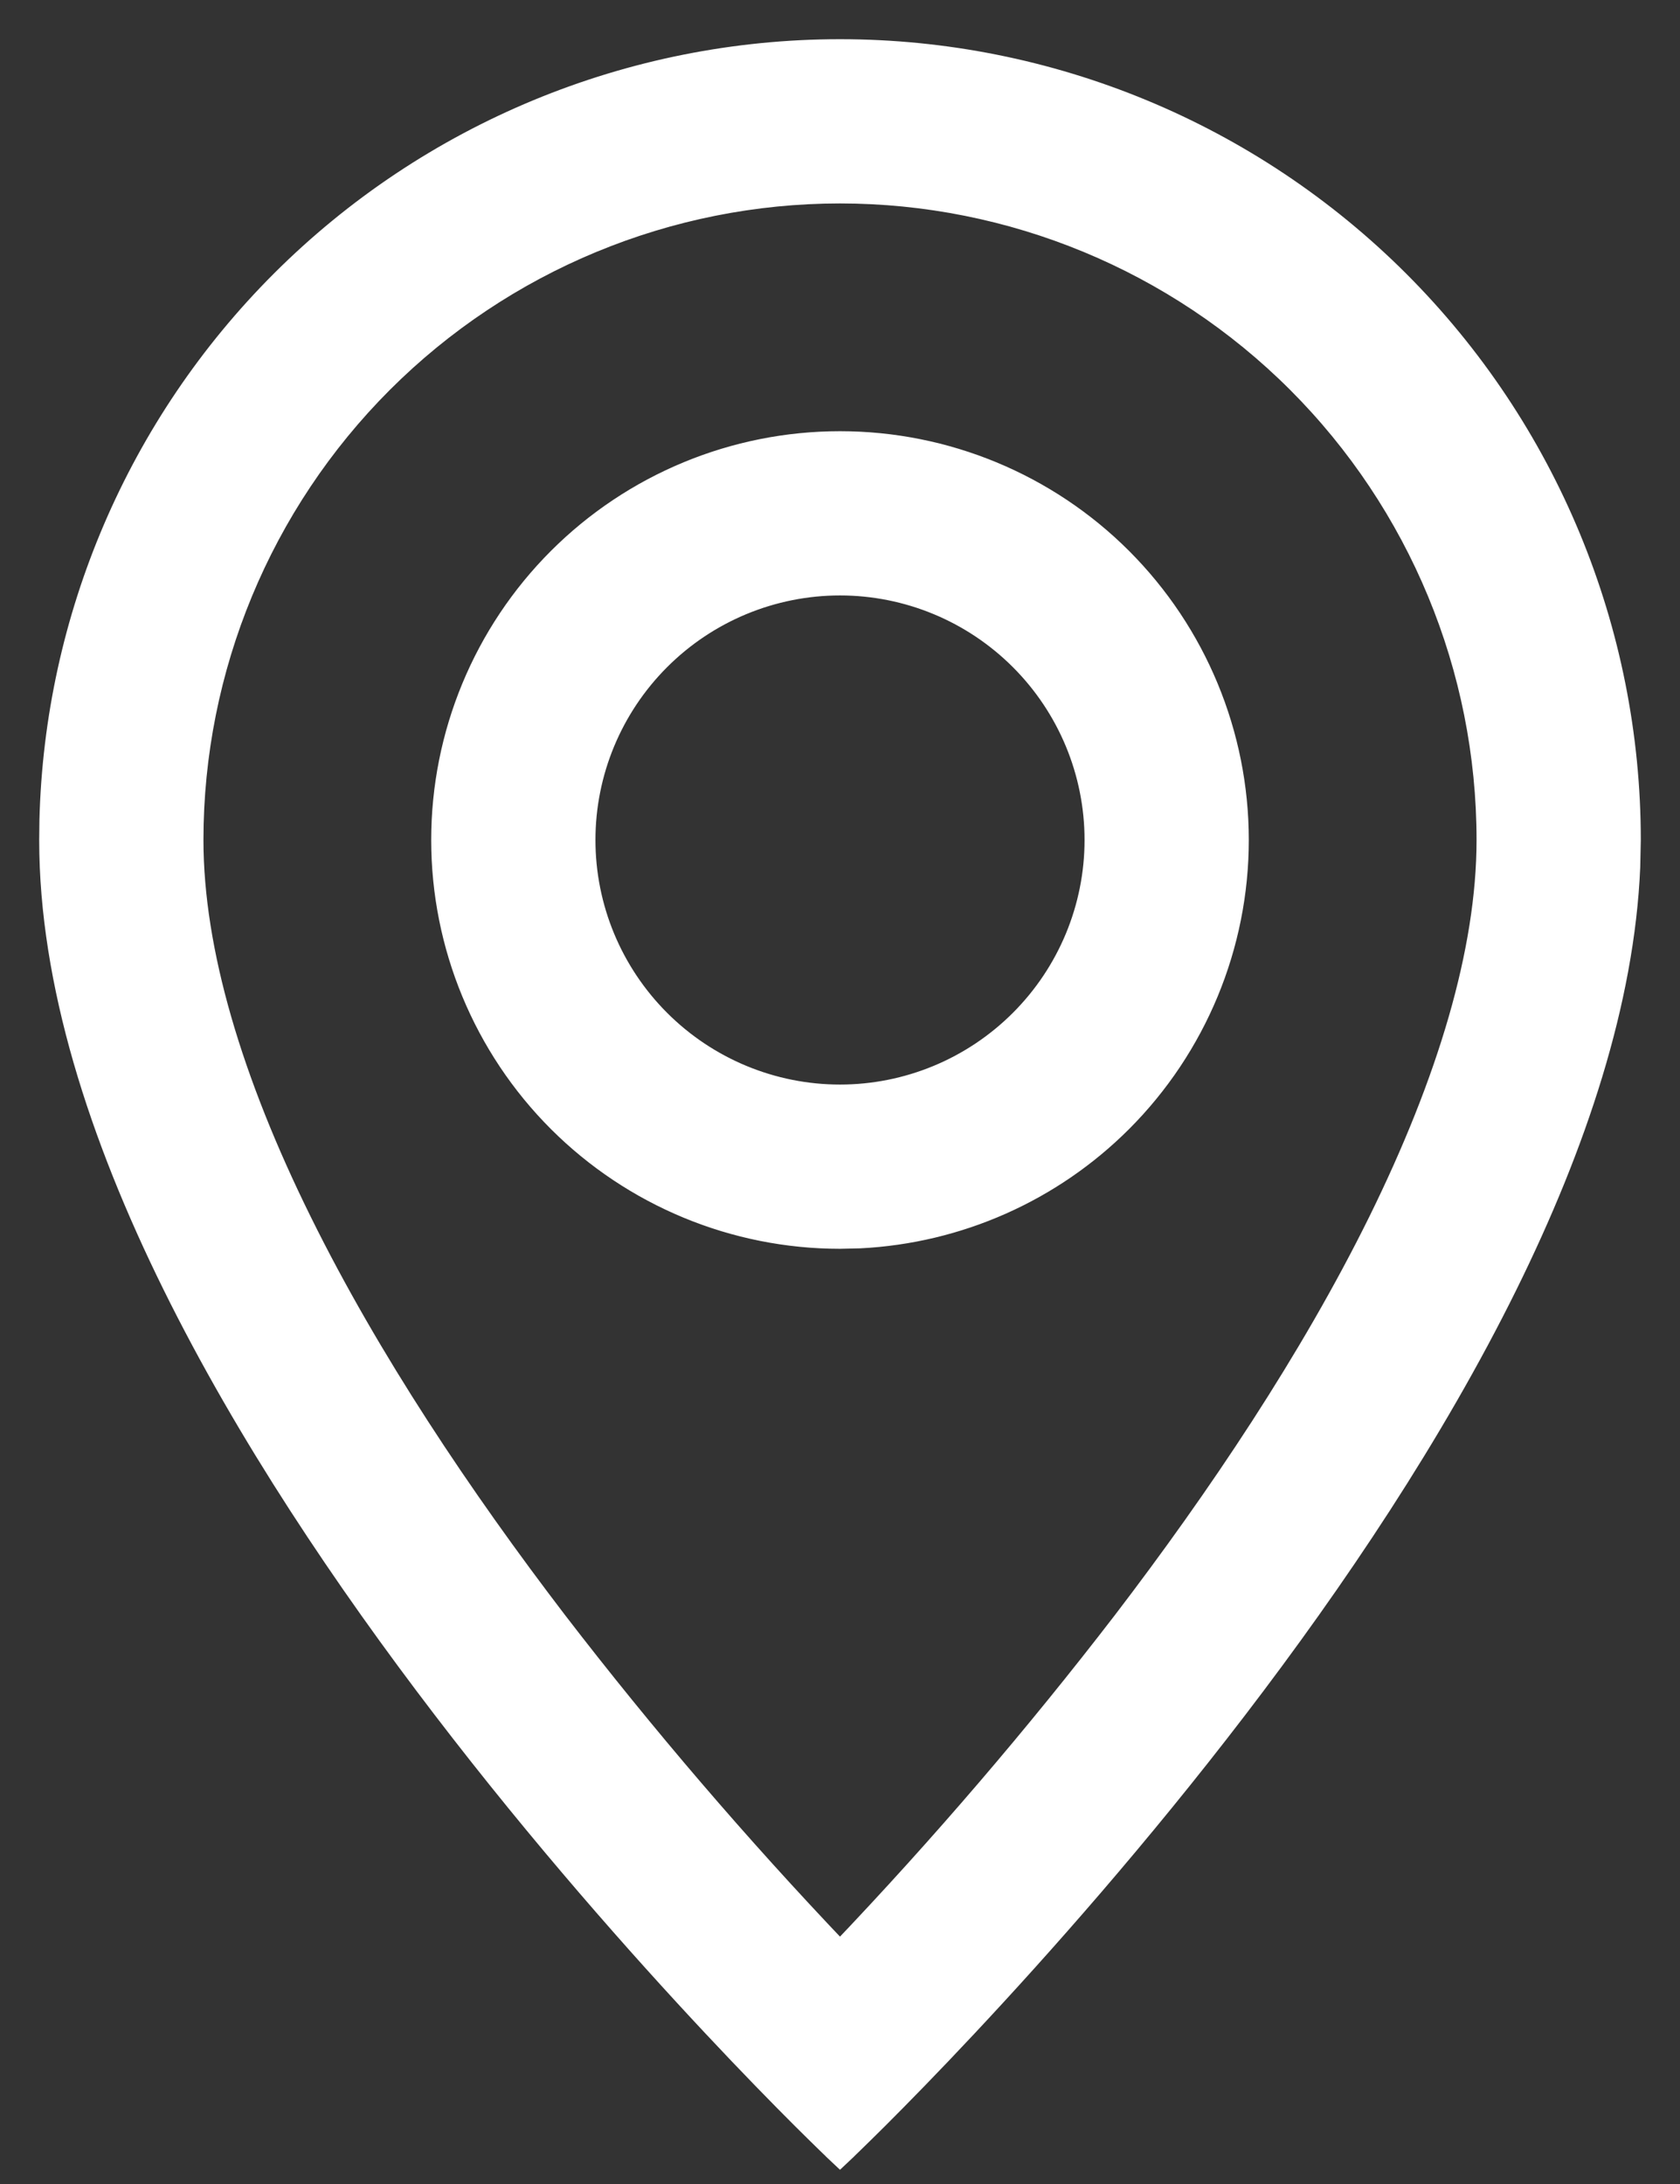
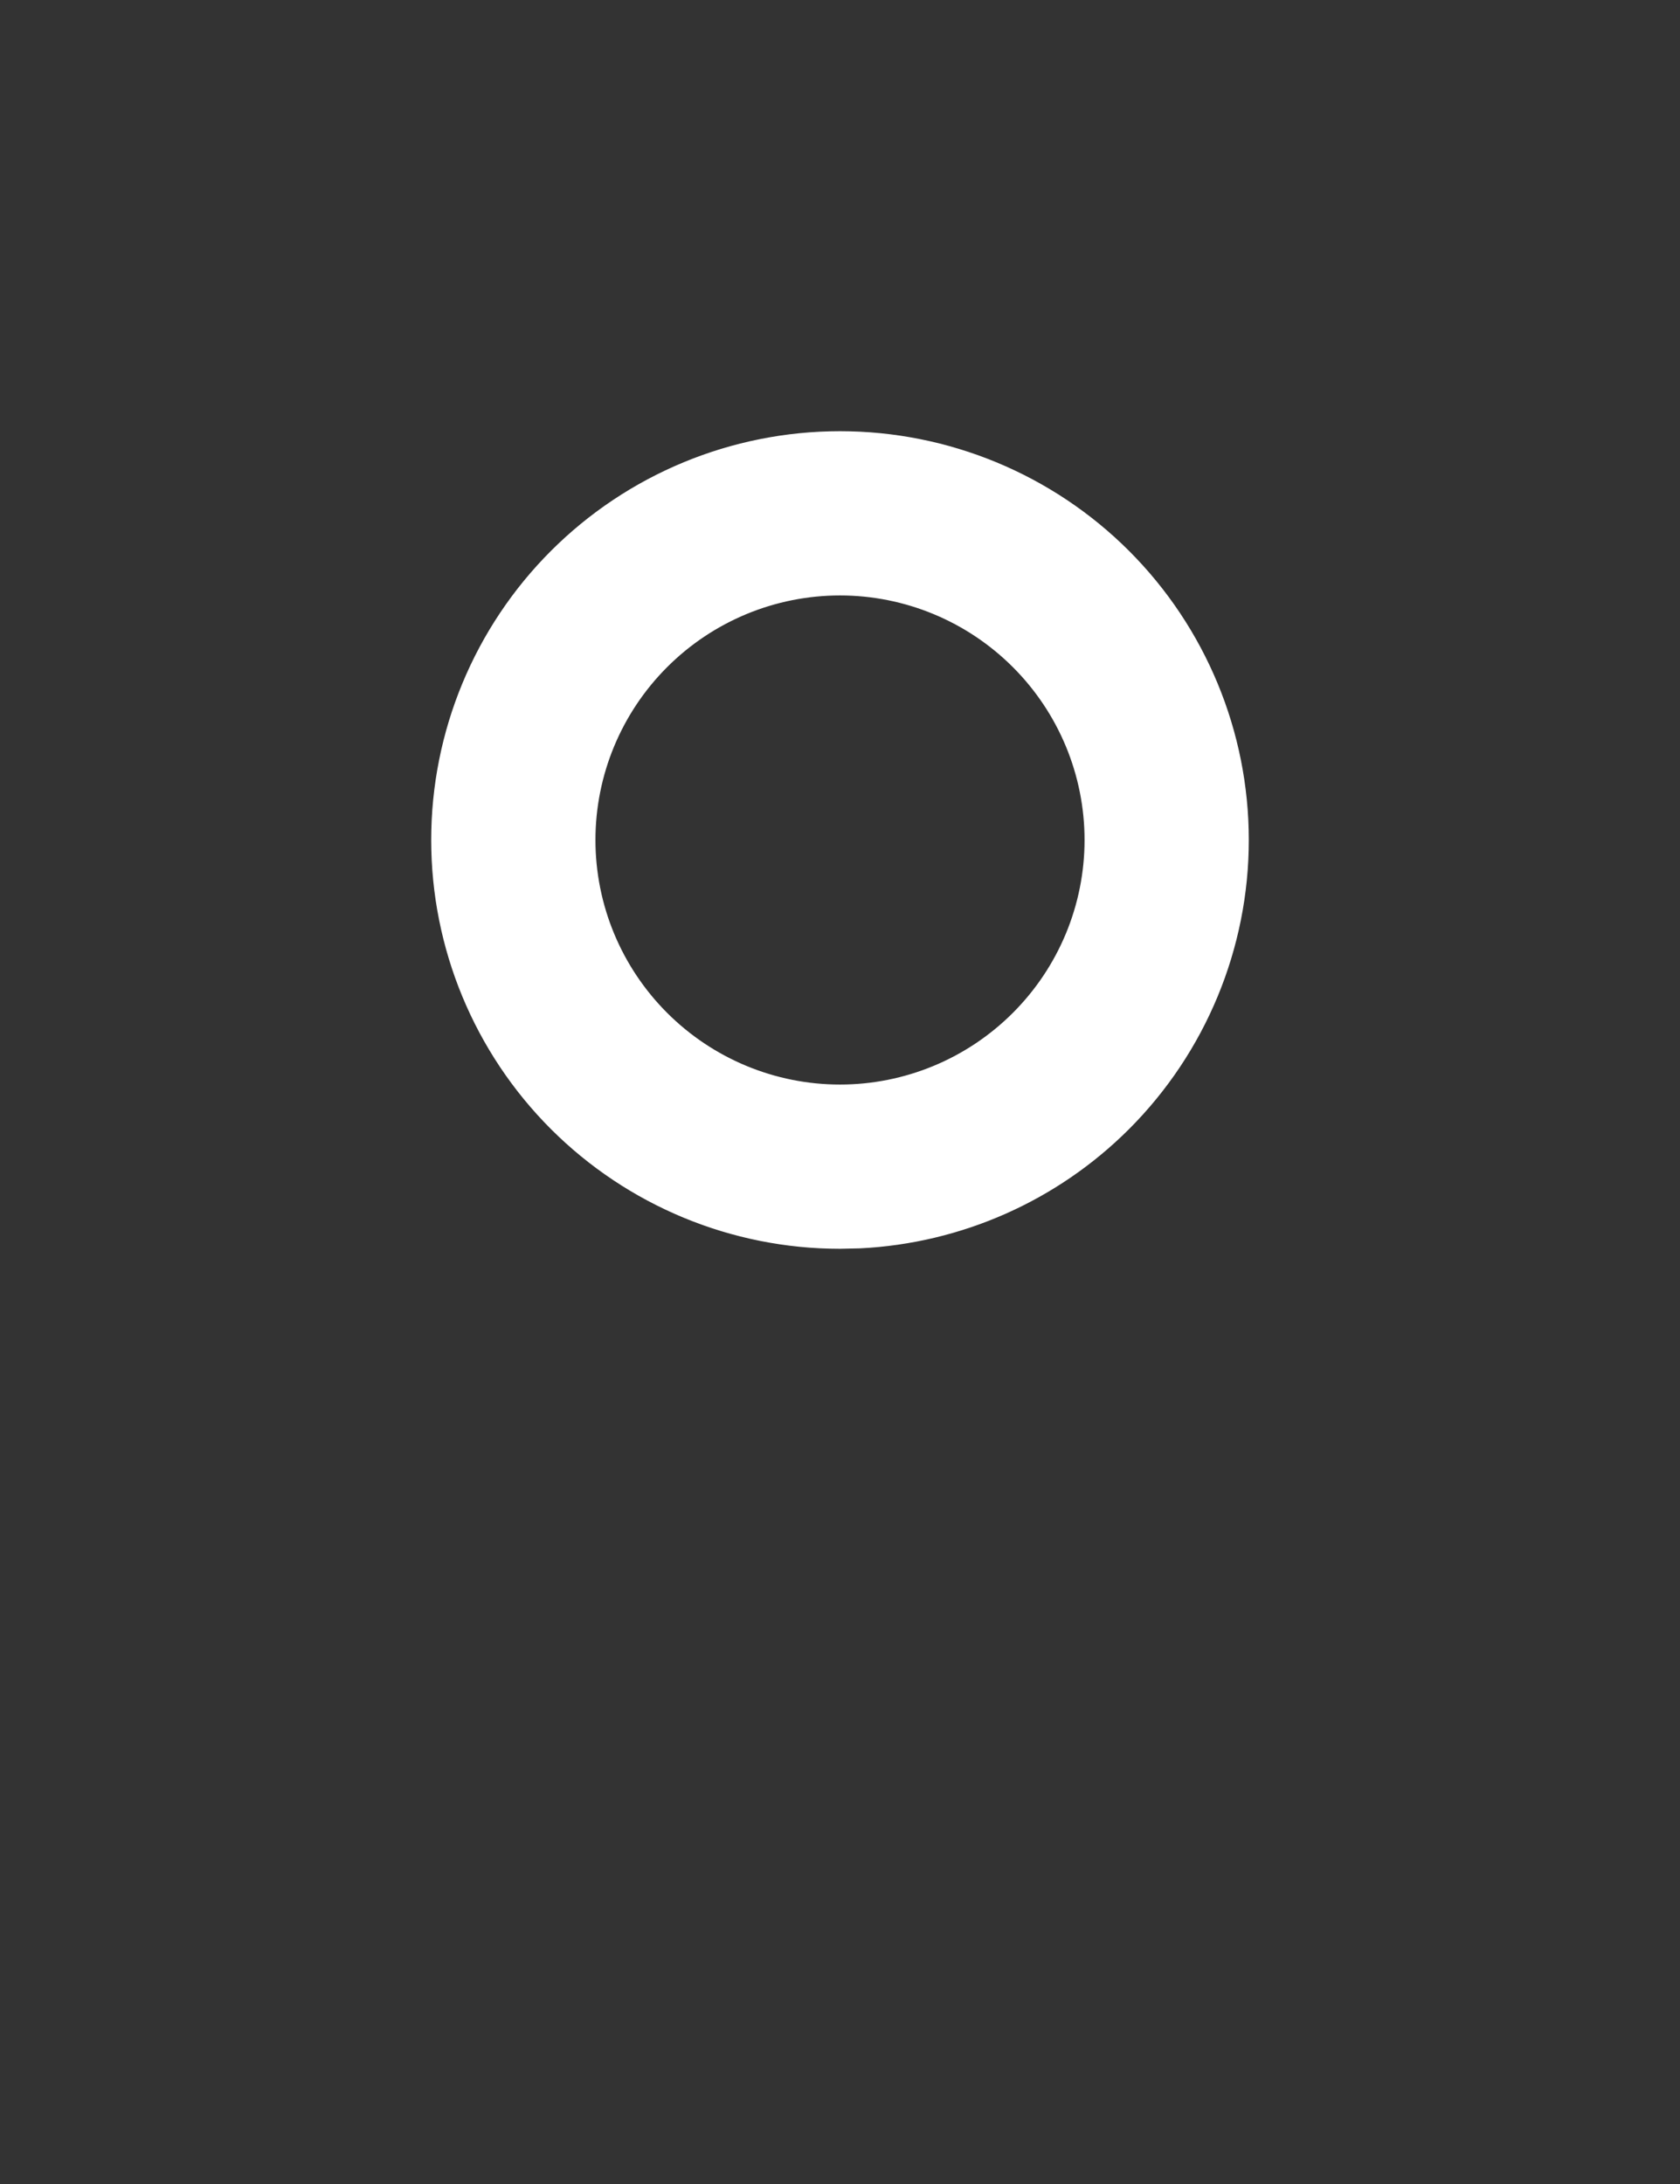
<svg xmlns="http://www.w3.org/2000/svg" width="30" height="39" viewBox="0 0 30 39" fill="none">
  <rect x="0" y="0" width="30" height="39" fill="#333333" stroke="none" />
-   <path d="M15 0.85C18.753 0.85 22.352 2.341 25.006 4.994C27.66 7.648 29.15 11.247 29.15 15L29.14 15.48C29.038 17.892 28.182 20.456 26.947 22.959C25.629 25.63 23.873 28.24 22.119 30.532C20.365 32.825 18.612 34.802 17.297 36.206C16.64 36.908 16.092 37.466 15.708 37.85C15.516 38.041 15.365 38.189 15.262 38.289C15.21 38.339 15.17 38.378 15.144 38.403C15.13 38.416 15.12 38.426 15.113 38.433C15.11 38.436 15.107 38.438 15.105 38.44C15.105 38.44 15.104 38.441 15.104 38.441V38.442L15 38.54L14.896 38.442V38.441C14.896 38.441 14.895 38.44 14.895 38.44C14.893 38.438 14.89 38.436 14.887 38.433C14.88 38.426 14.87 38.416 14.856 38.403C14.83 38.378 14.79 38.339 14.738 38.289C14.635 38.189 14.484 38.041 14.292 37.85C13.908 37.466 13.36 36.908 12.703 36.206C11.388 34.802 9.635 32.825 7.881 30.532C6.127 28.24 4.371 25.63 3.053 22.959C1.735 20.29 0.85 17.549 0.85 15L0.854 14.648C0.944 11.023 2.423 7.565 4.994 4.994C7.648 2.341 11.247 0.85 15 0.85ZM15 3.483C11.946 3.483 9.016 4.697 6.856 6.856C4.697 9.016 3.483 11.946 3.483 15C3.483 16.979 4.182 19.3 5.414 21.794C6.631 24.26 8.28 26.72 9.971 28.932C11.542 30.975 13.222 32.934 15 34.801C16.778 32.934 18.457 30.975 20.028 28.932C21.719 26.72 23.369 24.26 24.586 21.794C25.815 19.3 26.517 16.979 26.517 15C26.517 11.946 25.303 9.016 23.144 6.856C20.984 4.697 18.054 3.483 15 3.483Z" fill="white" stroke="white" stroke-width="0.3" />
  <path d="M15 7.85C16.896 7.85 18.715 8.603 20.056 9.944C21.396 11.285 22.15 13.104 22.15 15C22.15 16.896 21.396 18.715 20.056 20.056C18.799 21.313 17.122 22.054 15.354 22.142L15 22.15C13.104 22.15 11.285 21.396 9.944 20.056C8.603 18.715 7.85 16.896 7.85 15C7.85 13.104 8.603 11.285 9.944 9.944C11.285 8.603 13.104 7.85 15 7.85ZM15 10.483C13.802 10.483 12.654 10.96 11.807 11.807C10.96 12.654 10.483 13.802 10.483 15C10.483 16.198 10.96 17.346 11.807 18.193C12.654 19.04 13.802 19.517 15 19.517C16.198 19.517 17.346 19.04 18.193 18.193C19.04 17.346 19.517 16.198 19.517 15C19.517 13.802 19.04 12.654 18.193 11.807C17.346 10.96 16.198 10.483 15 10.483Z" fill="white" stroke="white" stroke-width="0.3" />
</svg>